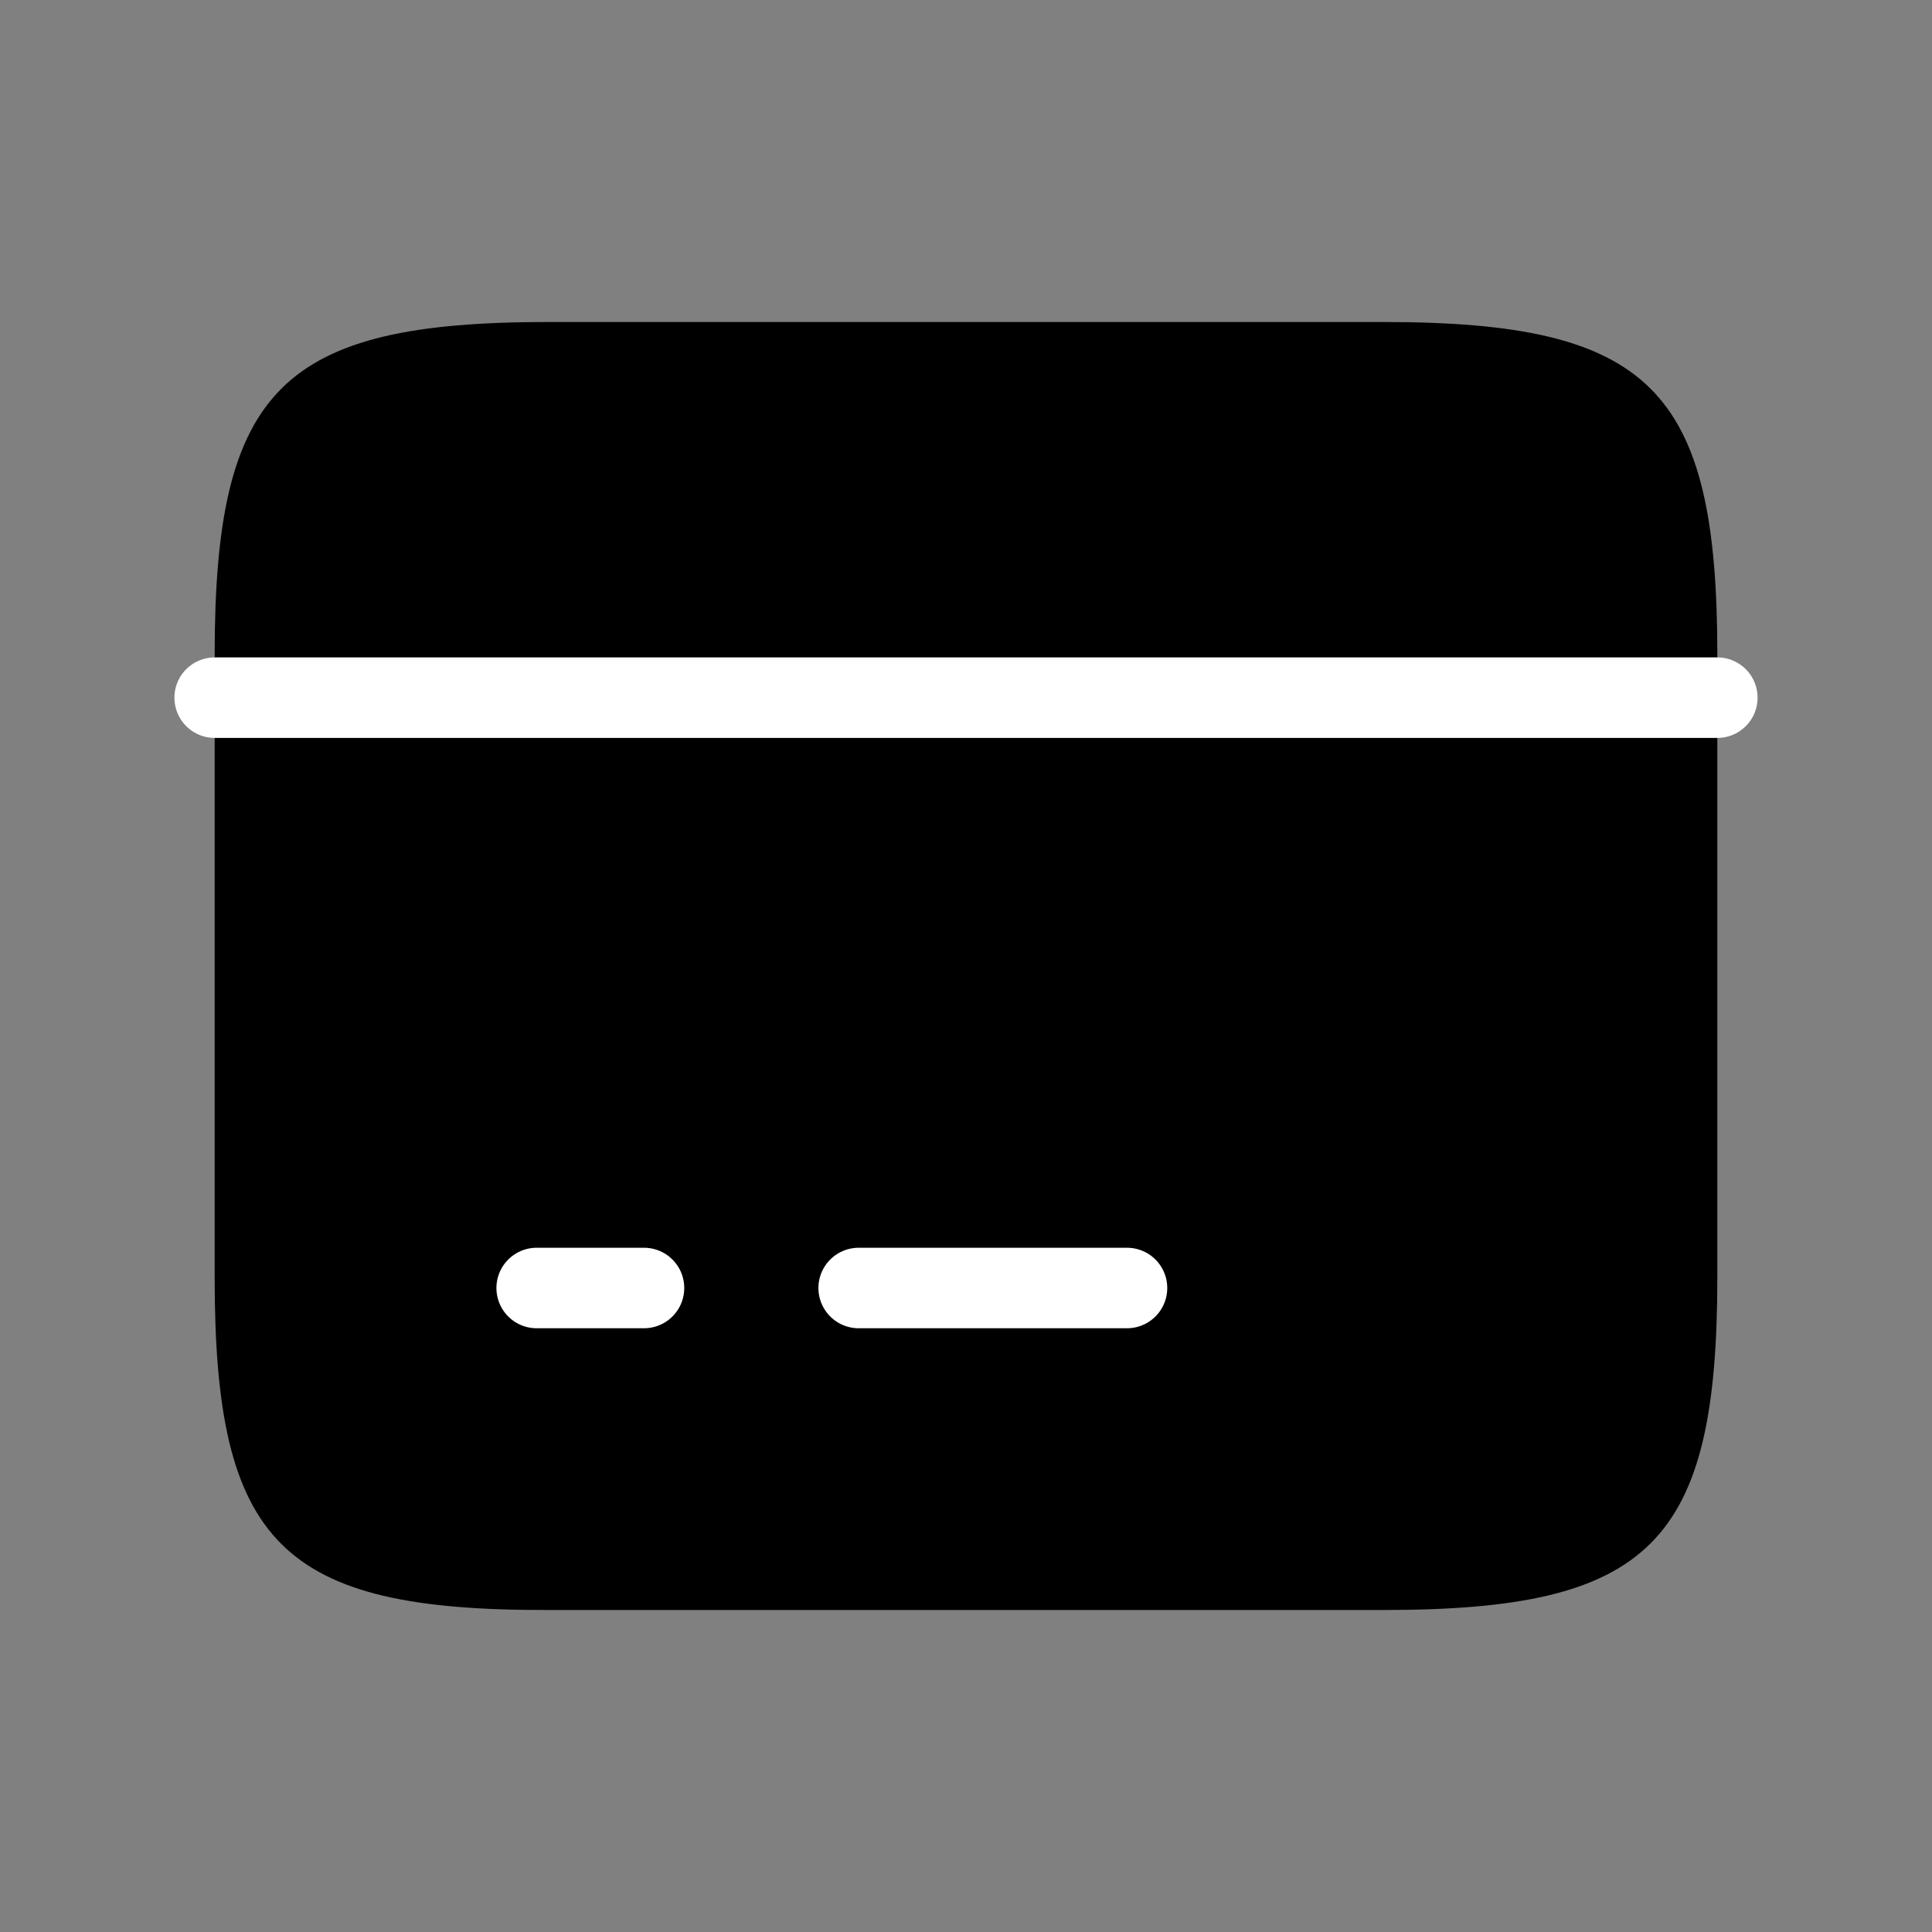
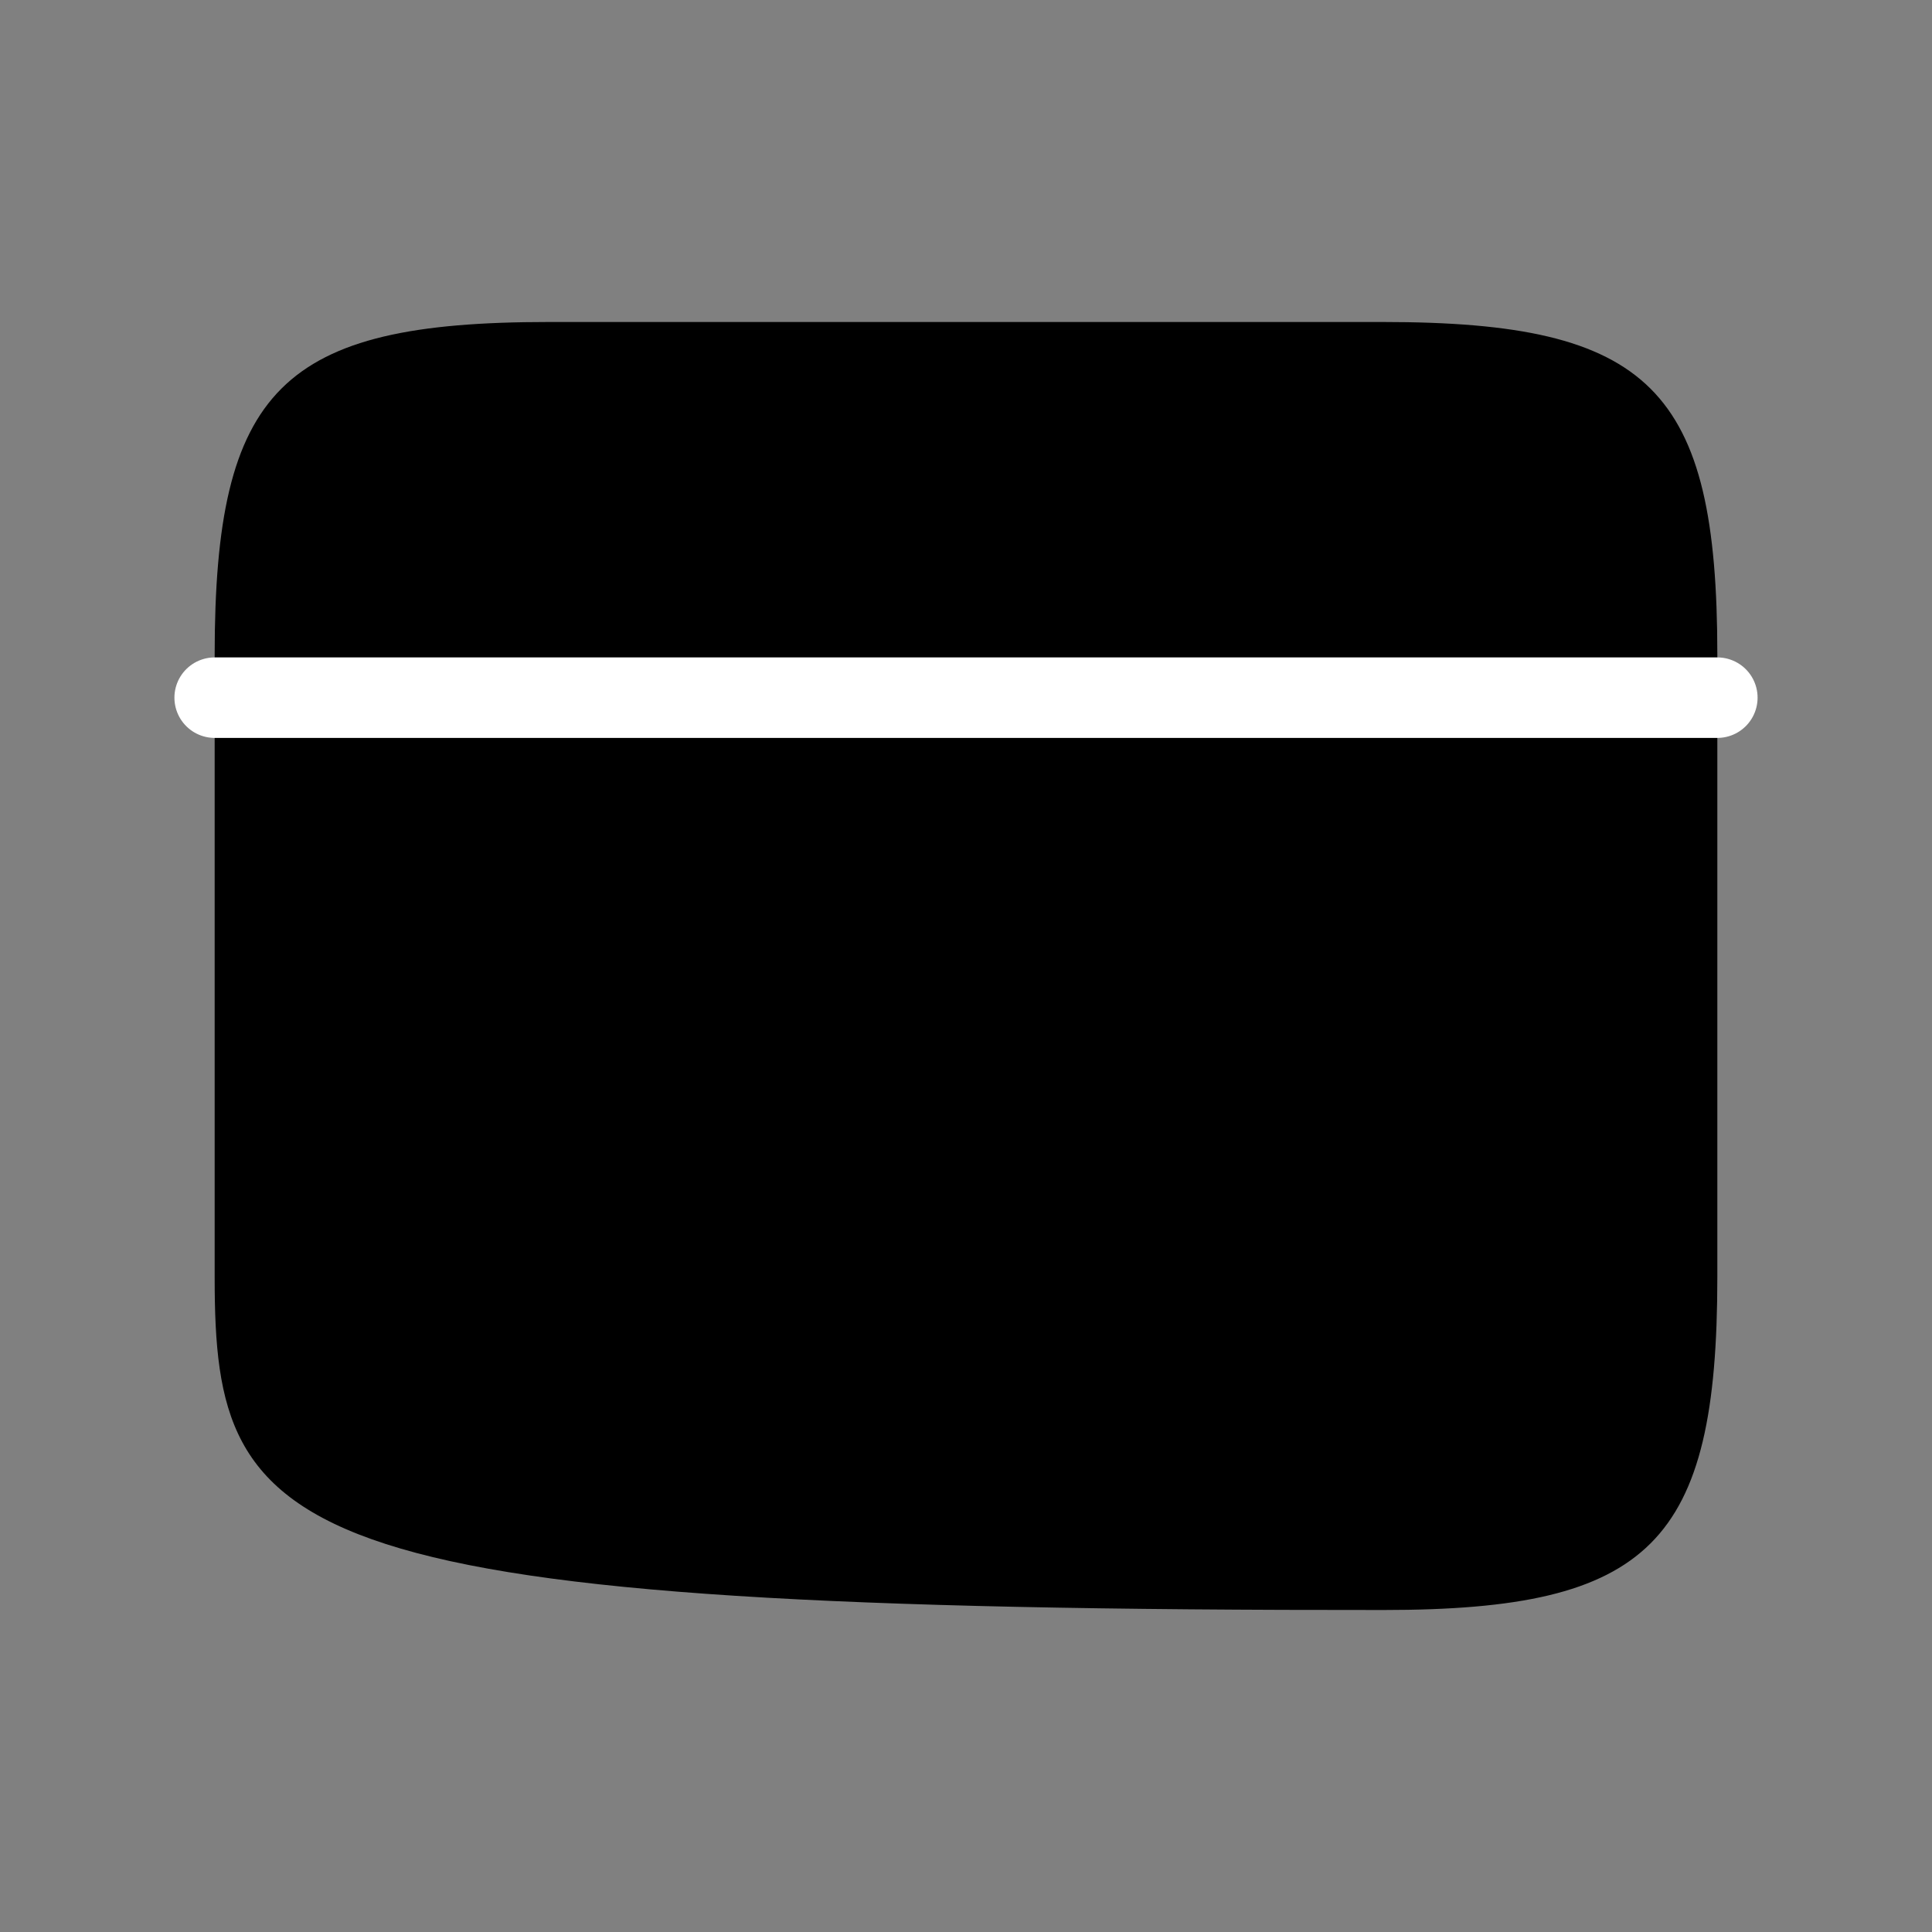
<svg xmlns="http://www.w3.org/2000/svg" width="36" height="36" viewBox="0 0 36 36" fill="none">
  <rect x="0" y="0" width="36" height="36" fill="#808080" stroke="none" />
-   <path d="M10.216 6H25.77C30.754 6 32 7.243 32 12.201V23.799C32 28.757 30.754 30 25.784 30H10.216C5.246 30.014 4 28.771 4 23.813V12.201C4 7.243 5.246 6 10.216 6Z" fill="black" style="fill:black;fill-opacity:1;" />
+   <path d="M10.216 6H25.77C30.754 6 32 7.243 32 12.201V23.799C32 28.757 30.754 30 25.784 30C5.246 30.014 4 28.771 4 23.813V12.201C4 7.243 5.246 6 10.216 6Z" fill="black" style="fill:black;fill-opacity:1;" />
  <path d="M4 13H32" stroke="white" style="stroke:white;stroke-opacity:1;" stroke-width="1.5" stroke-miterlimit="10" stroke-linecap="round" stroke-linejoin="round" />
-   <path d="M10 24H12" stroke="white" style="stroke:white;stroke-opacity:1;" stroke-width="1.5" stroke-miterlimit="10" stroke-linecap="round" stroke-linejoin="round" />
-   <path d="M16 24H21" stroke="white" style="stroke:white;stroke-opacity:1;" stroke-width="1.5" stroke-miterlimit="10" stroke-linecap="round" stroke-linejoin="round" />
</svg>